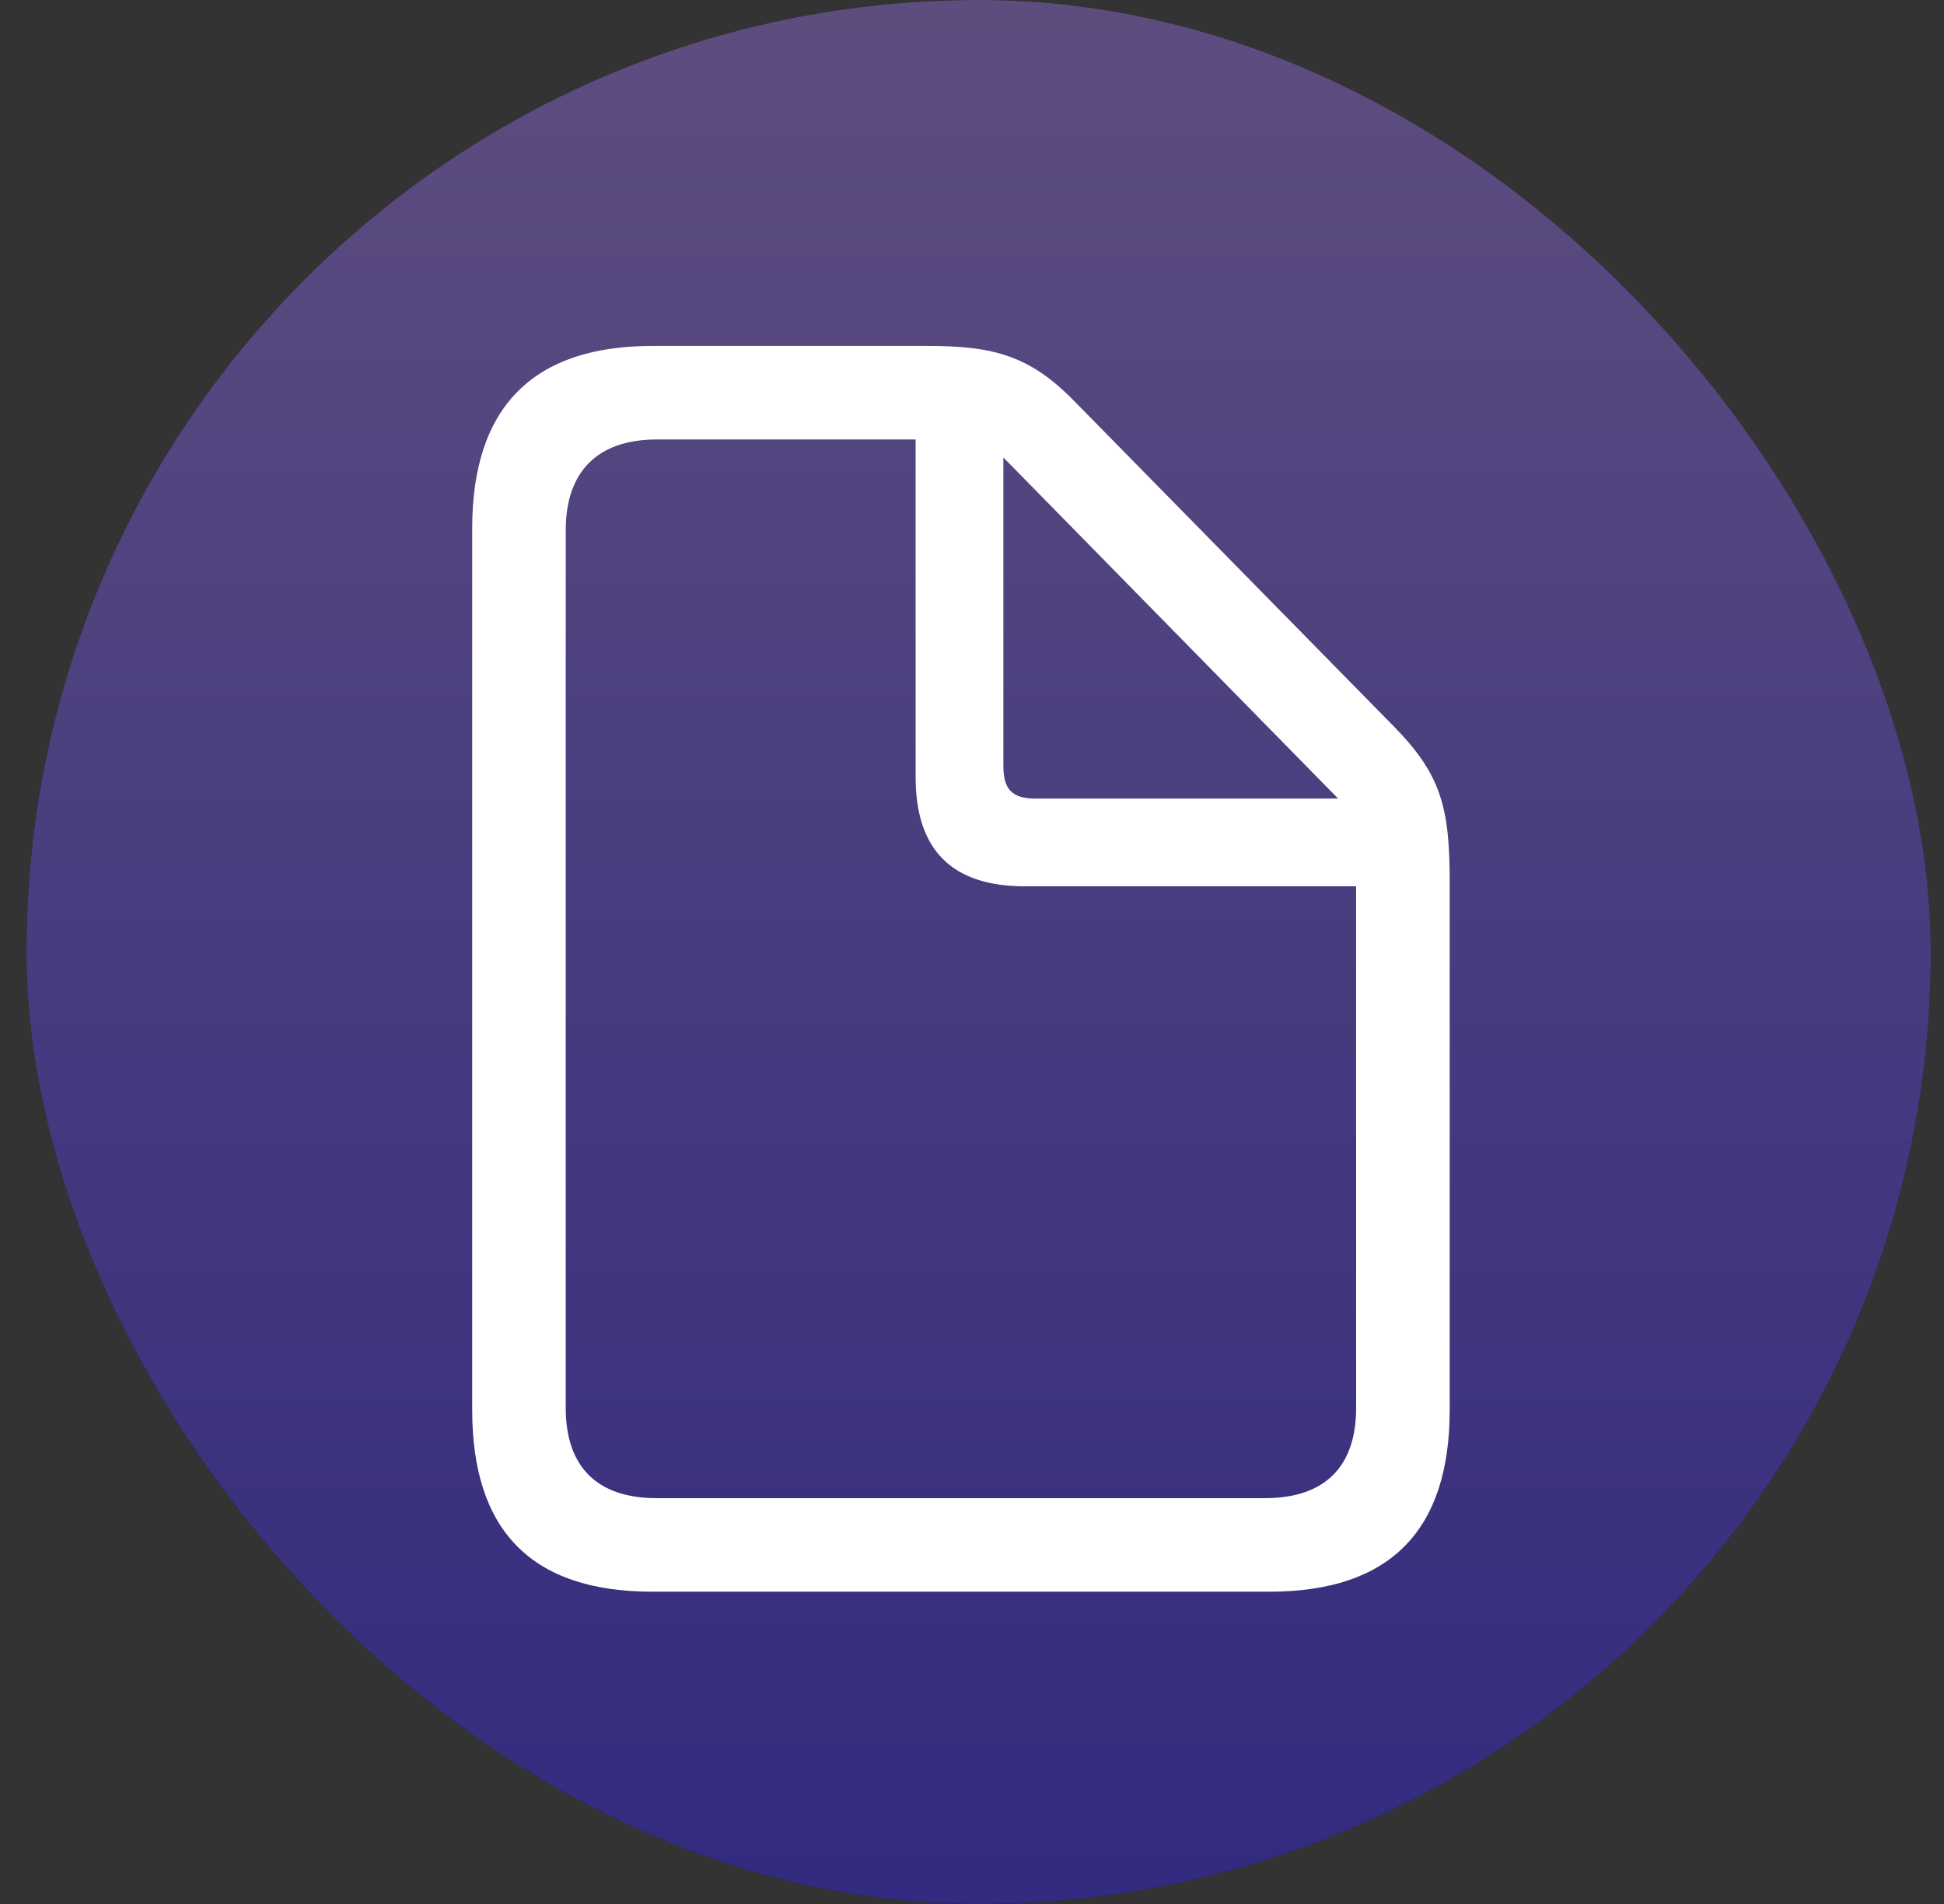
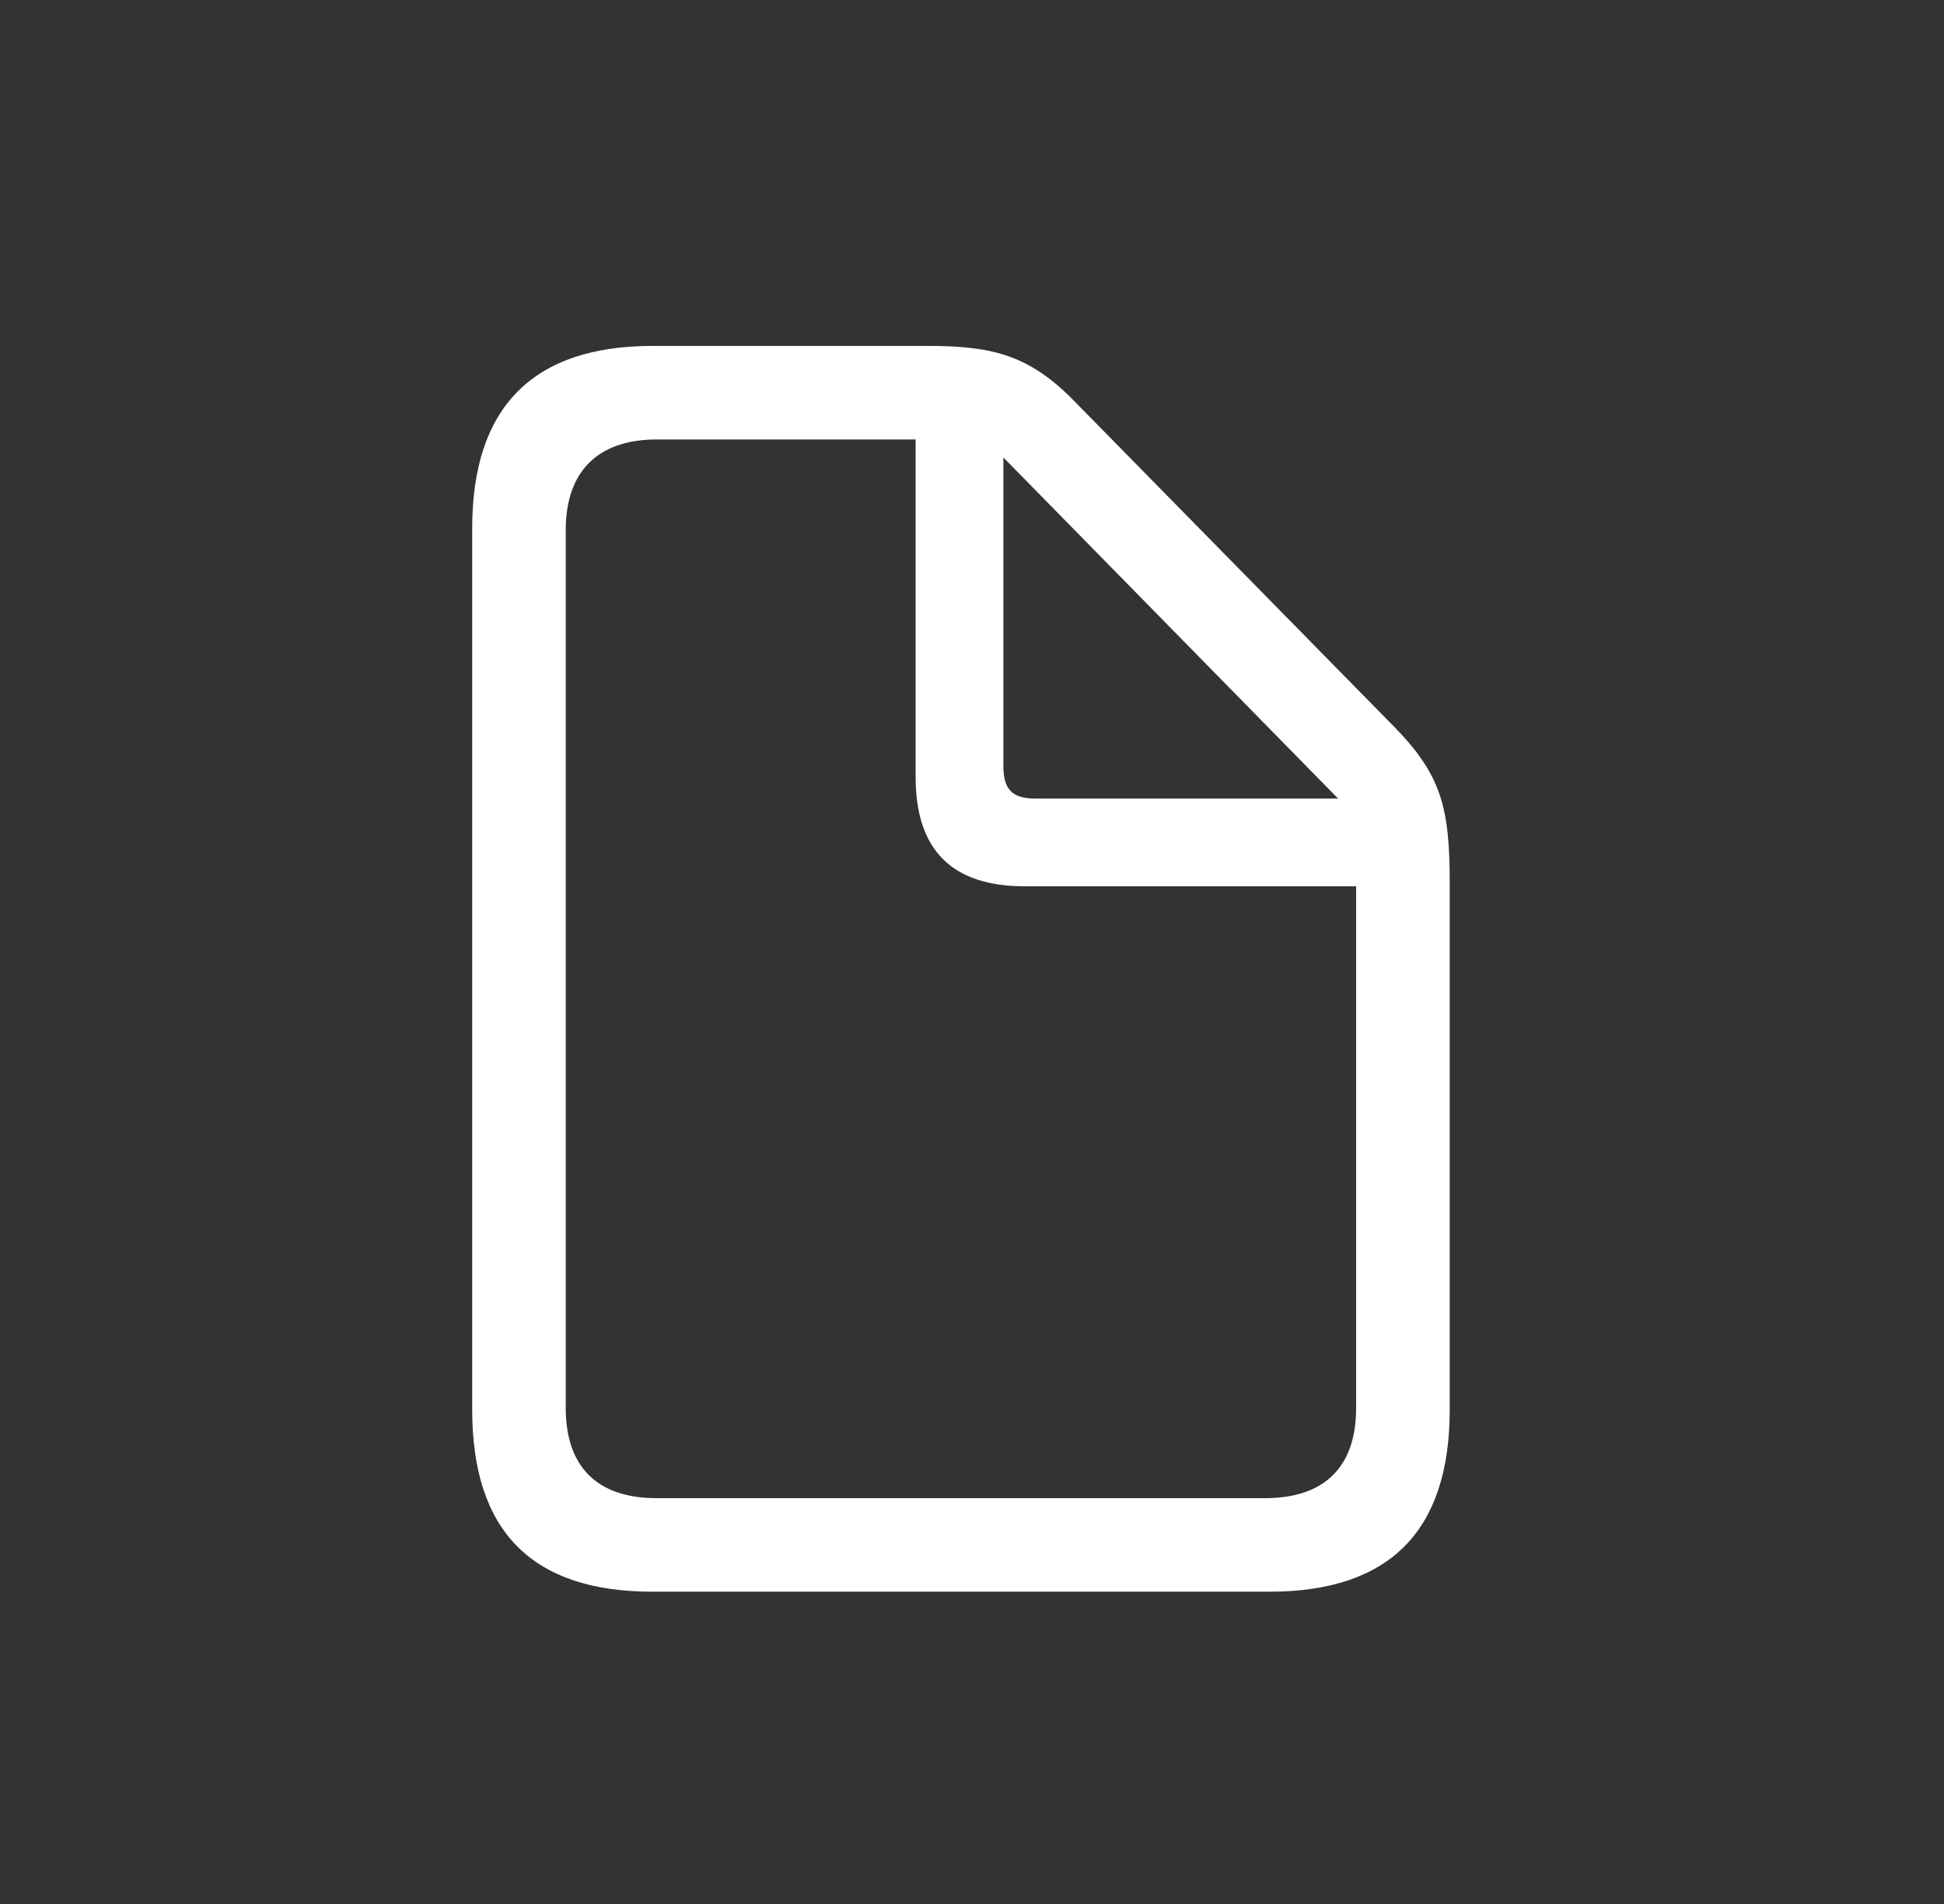
<svg xmlns="http://www.w3.org/2000/svg" width="49" height="48" viewBox="0 0 49 48" fill="none">
  <rect x="0" y="0" width="49" height="48" fill="#333333" stroke="none" />
-   <rect x="0.667" width="48" height="48" rx="24" fill="black" />
-   <rect x="0.667" width="48" height="48" rx="24" fill="url(#paint0_linear_118_382)" fill-opacity="0.5" />
  <path d="M16.443 40.127C13.411 40.127 11.902 38.603 11.902 35.542V13.32C11.902 10.273 13.425 8.721 16.443 8.721H23.401C25.042 8.721 25.965 8.97 27.078 10.112L35.149 18.33C36.321 19.531 36.541 20.352 36.541 22.241V35.542C36.541 38.589 35.032 40.127 32 40.127H16.443ZM16.546 37.769H31.882C33.406 37.769 34.182 36.963 34.182 35.498V22.344H25.833C24.002 22.344 23.079 21.436 23.079 19.59V11.079H16.56C15.037 11.079 14.26 11.914 14.26 13.364V35.498C14.26 36.963 15.037 37.769 16.546 37.769ZM26.096 20.132H33.728L25.291 11.533V19.311C25.291 19.898 25.51 20.132 26.096 20.132Z" fill="white" />
  <defs>
    <linearGradient id="paint0_linear_118_382" x1="24.667" y1="0" x2="24.667" y2="48" gradientUnits="userSpaceOnUse">
      <stop stop-color="#BB9AFE" />
      <stop offset="1" stop-color="#6455FF" />
    </linearGradient>
  </defs>
</svg>